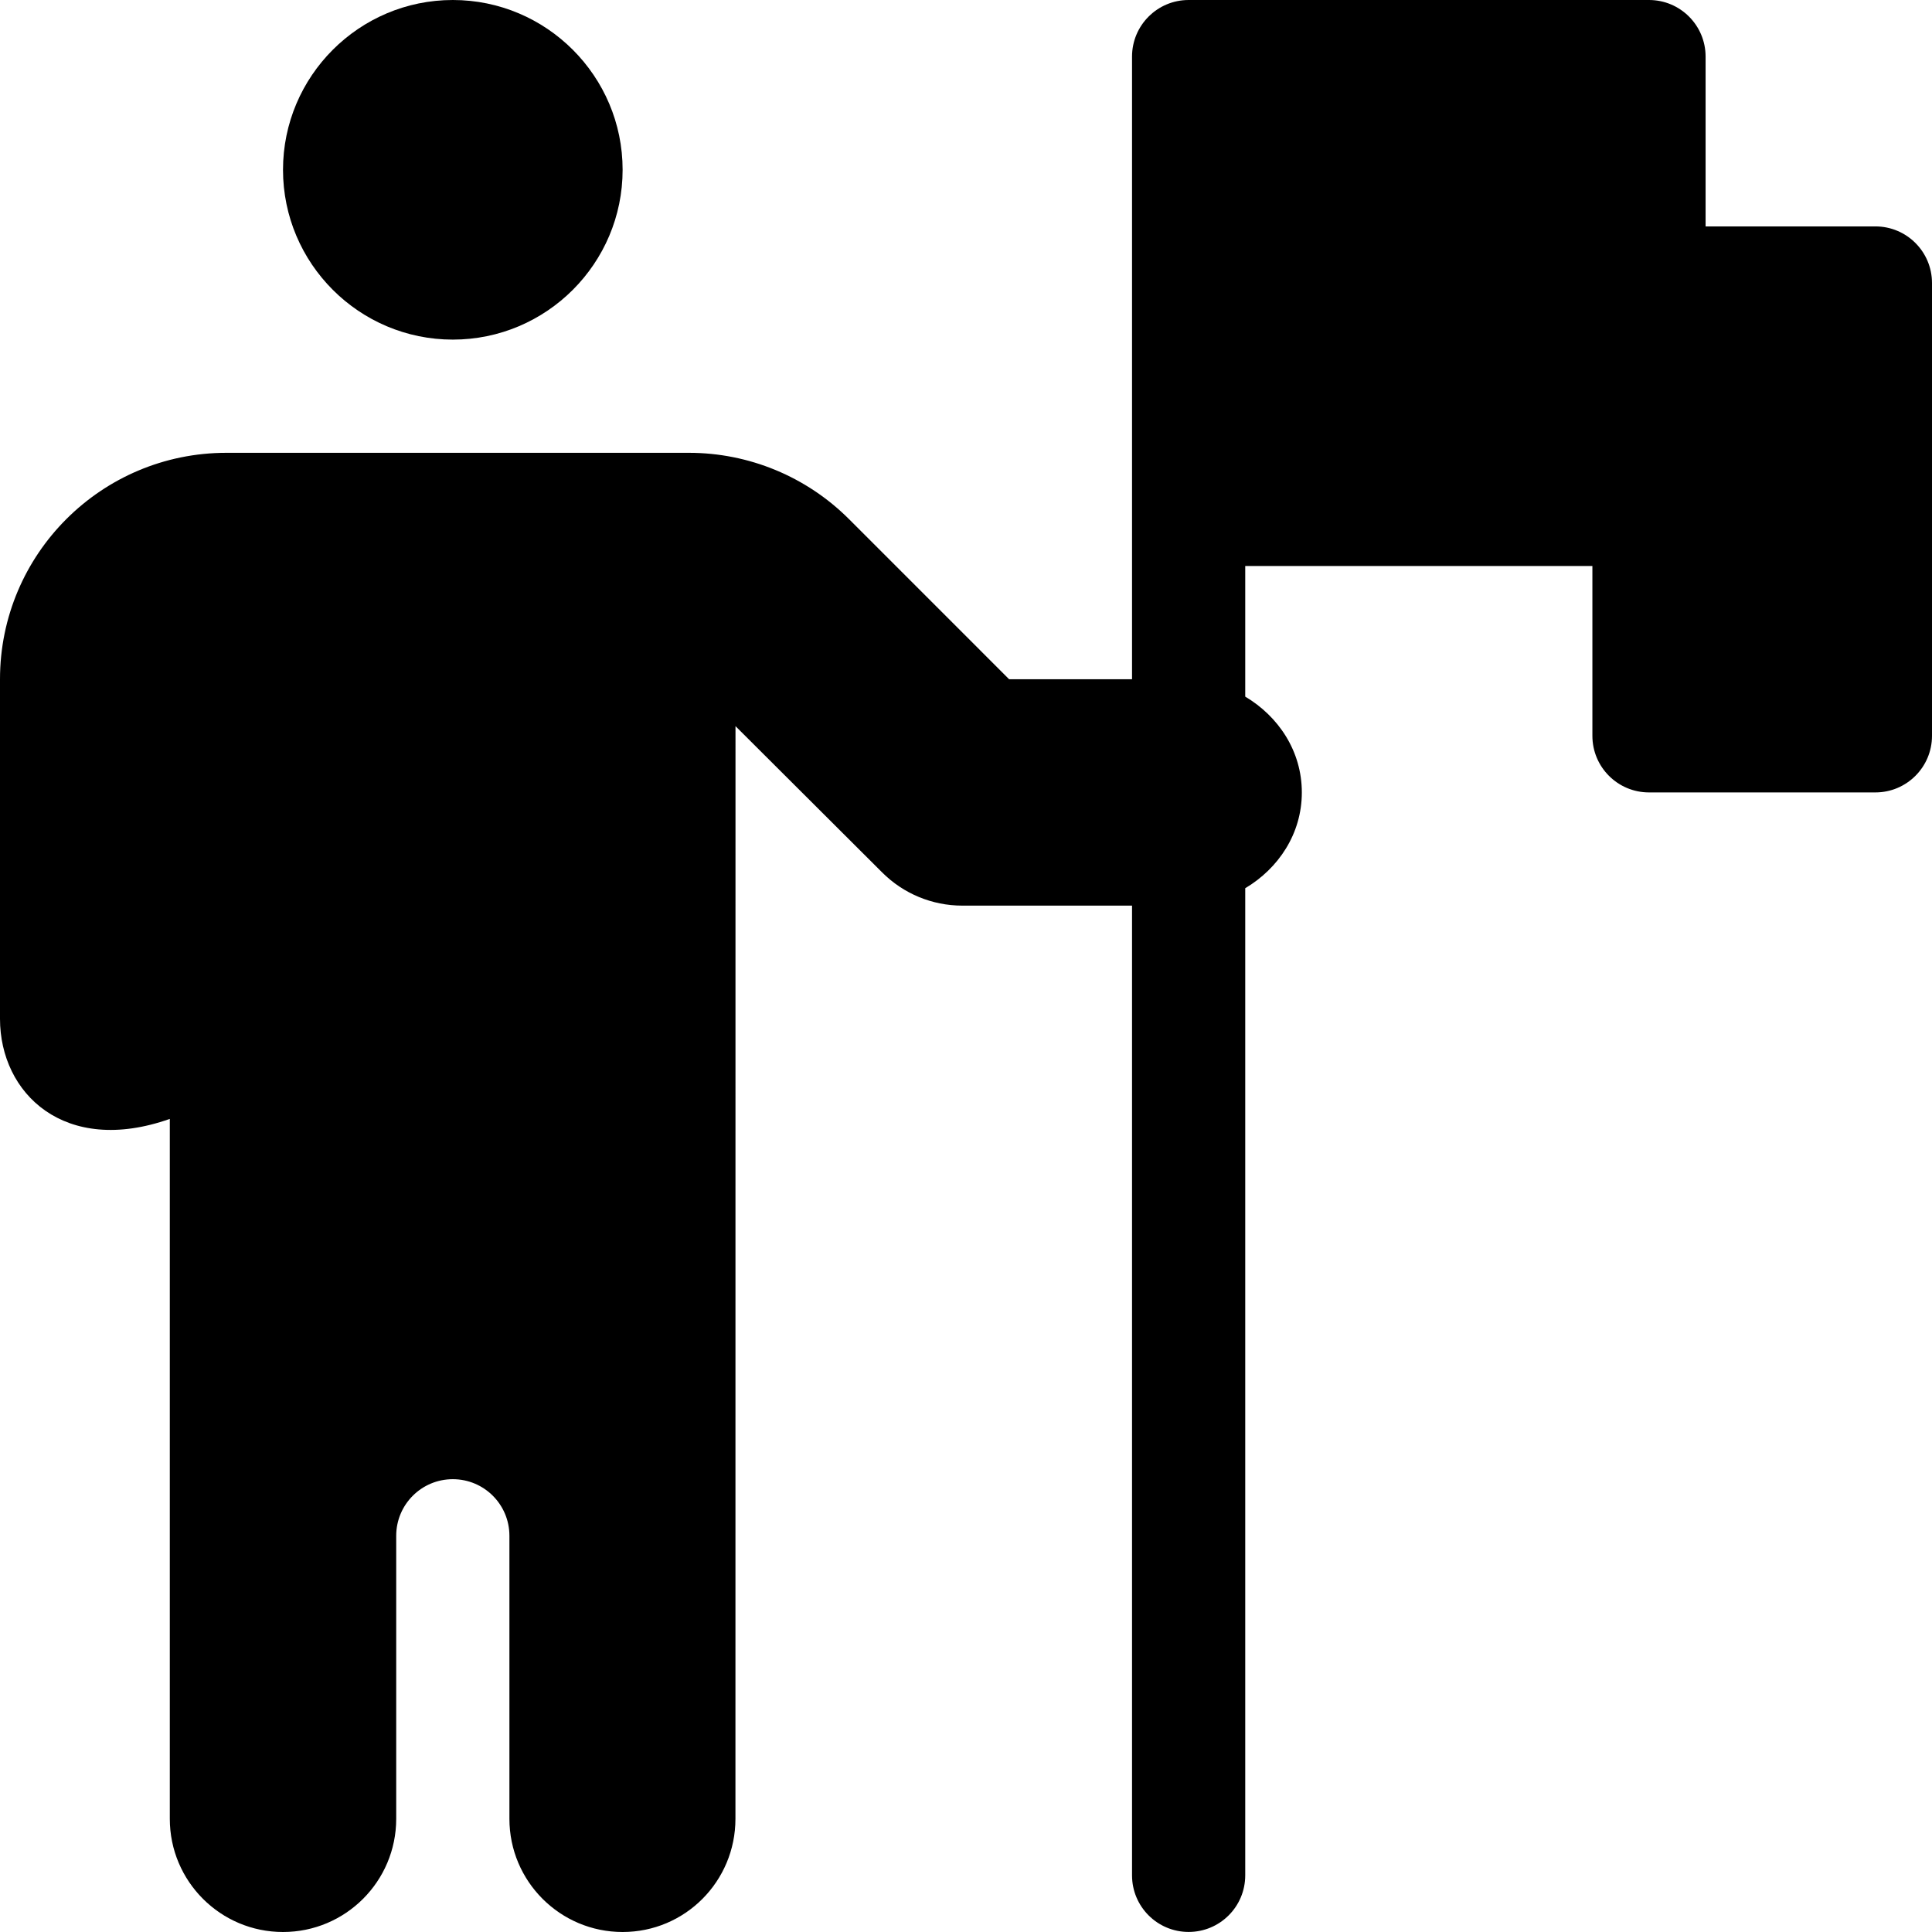
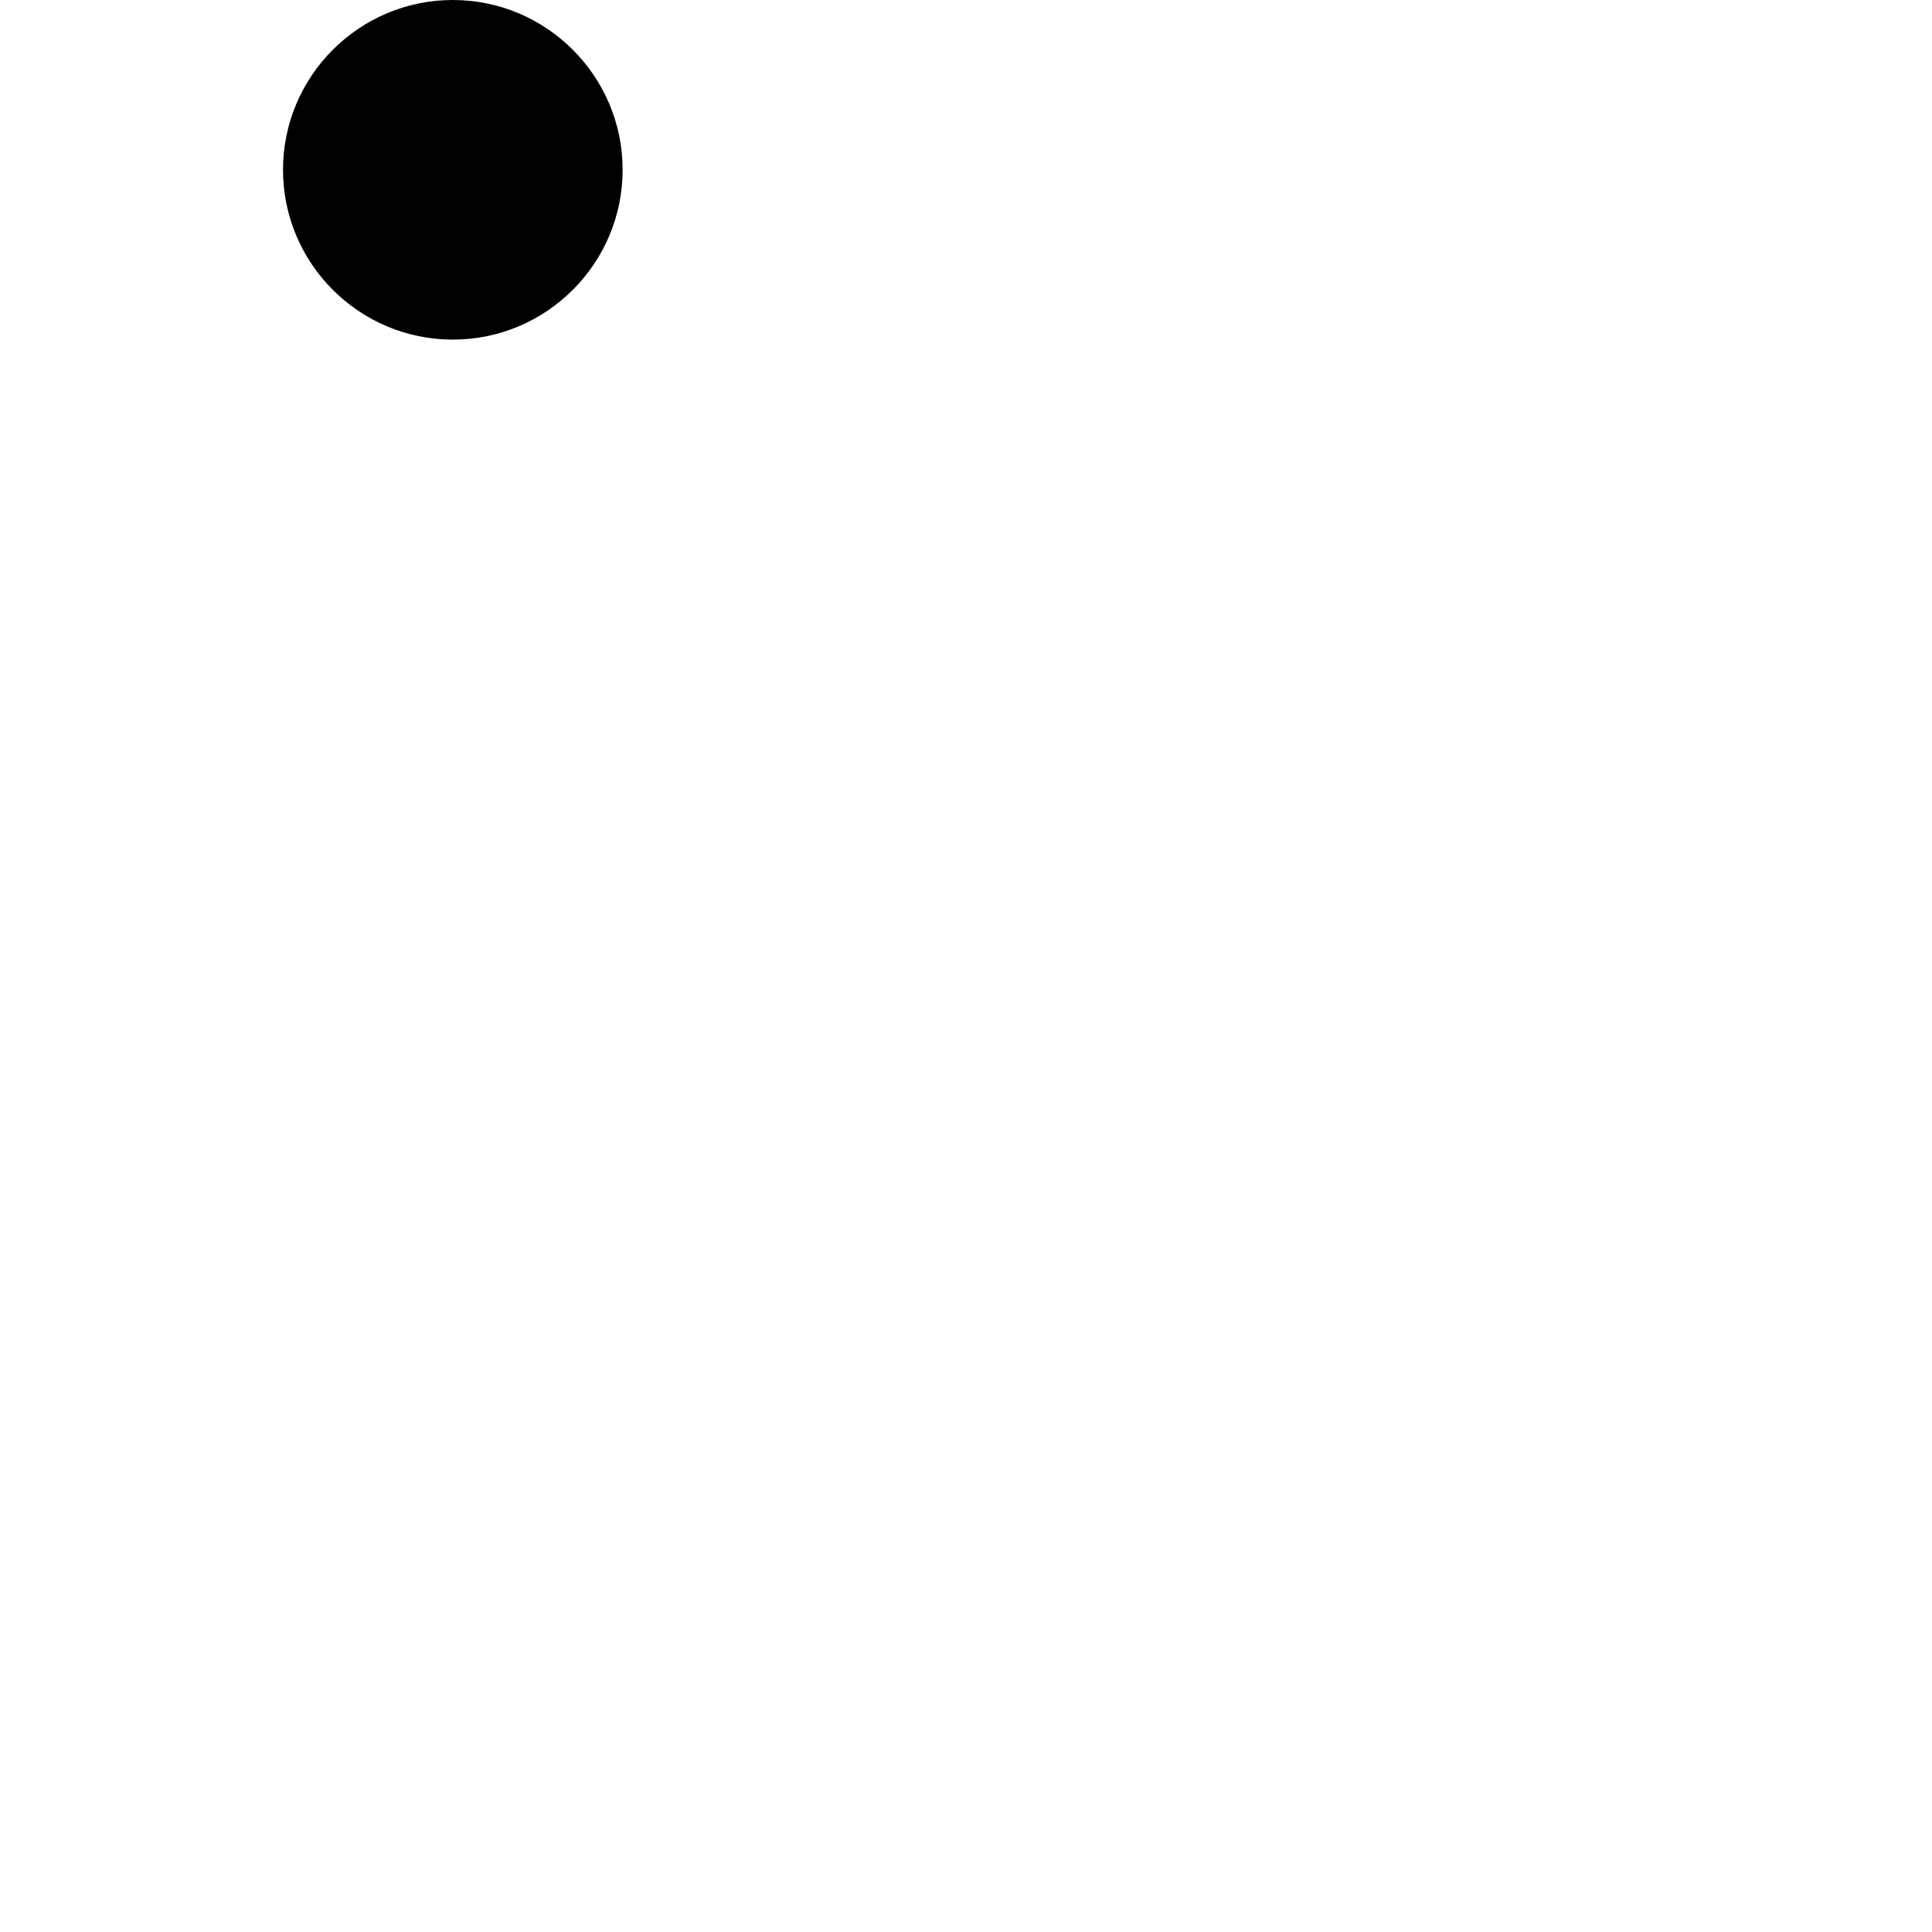
<svg xmlns="http://www.w3.org/2000/svg" version="1.1" id="Capa_1" x="0px" y="0px" viewBox="0 0 512 512" style="enable-background:new 0 0 512 512;" xml:space="preserve">
  <g>
    <g>
      <path d="M120,0C95.182,0,75,20.182,75,45s20.182,45,45,45s45-20.182,45-45S144.818,0,120,0z" />
    </g>
  </g>
  <g>
    <g>
-       <path d="M497,60h-45V15c0-8.284-6.716-15-15-15H315c-8.284,0-15,6.716-15,15c0,57.003,0,99.937,0,165h-32.578l-42.426-42.427    C213.743,126.321,198.483,120,182.569,120H60c-33.137,0-60,26.862-60,60v90c0,19.764,17.12,36.365,45,26.523V482    c0,16.567,13.431,30,30,30c16.569,0,30-13.433,30-30c0-33.342,0-41.64,0-75c0-8.291,6.709-15,15-15s15,6.709,15,15    c0,33.373,0,41.64,0,75c0,16.567,13.431,30,30,30c16.569,0,29.9-13.433,29.9-30l0.015-289.563l38.88,38.78    C239.418,236.84,247.046,240,255,240h45v256.985c0,8.291,6.709,15,15,15c8.291,0,15-6.709,15-15V235.388    c8.8-5.237,15-14.431,15-25.388c0-10.957-6.2-20.151-15-25.388V150h92v45c0,8.284,6.716,15,15,15h60c8.284,0,15-6.716,15-15V75    C512,66.716,505.284,60,497,60z" />
-     </g>
+       </g>
  </g>
  <g>
</g>
  <g>
</g>
  <g>
</g>
  <g>
</g>
  <g>
</g>
  <g>
</g>
  <g>
</g>
  <g>
</g>
  <g>
</g>
  <g>
</g>
  <g>
</g>
  <g>
</g>
  <g>
</g>
  <g>
</g>
  <g>
</g>
</svg>